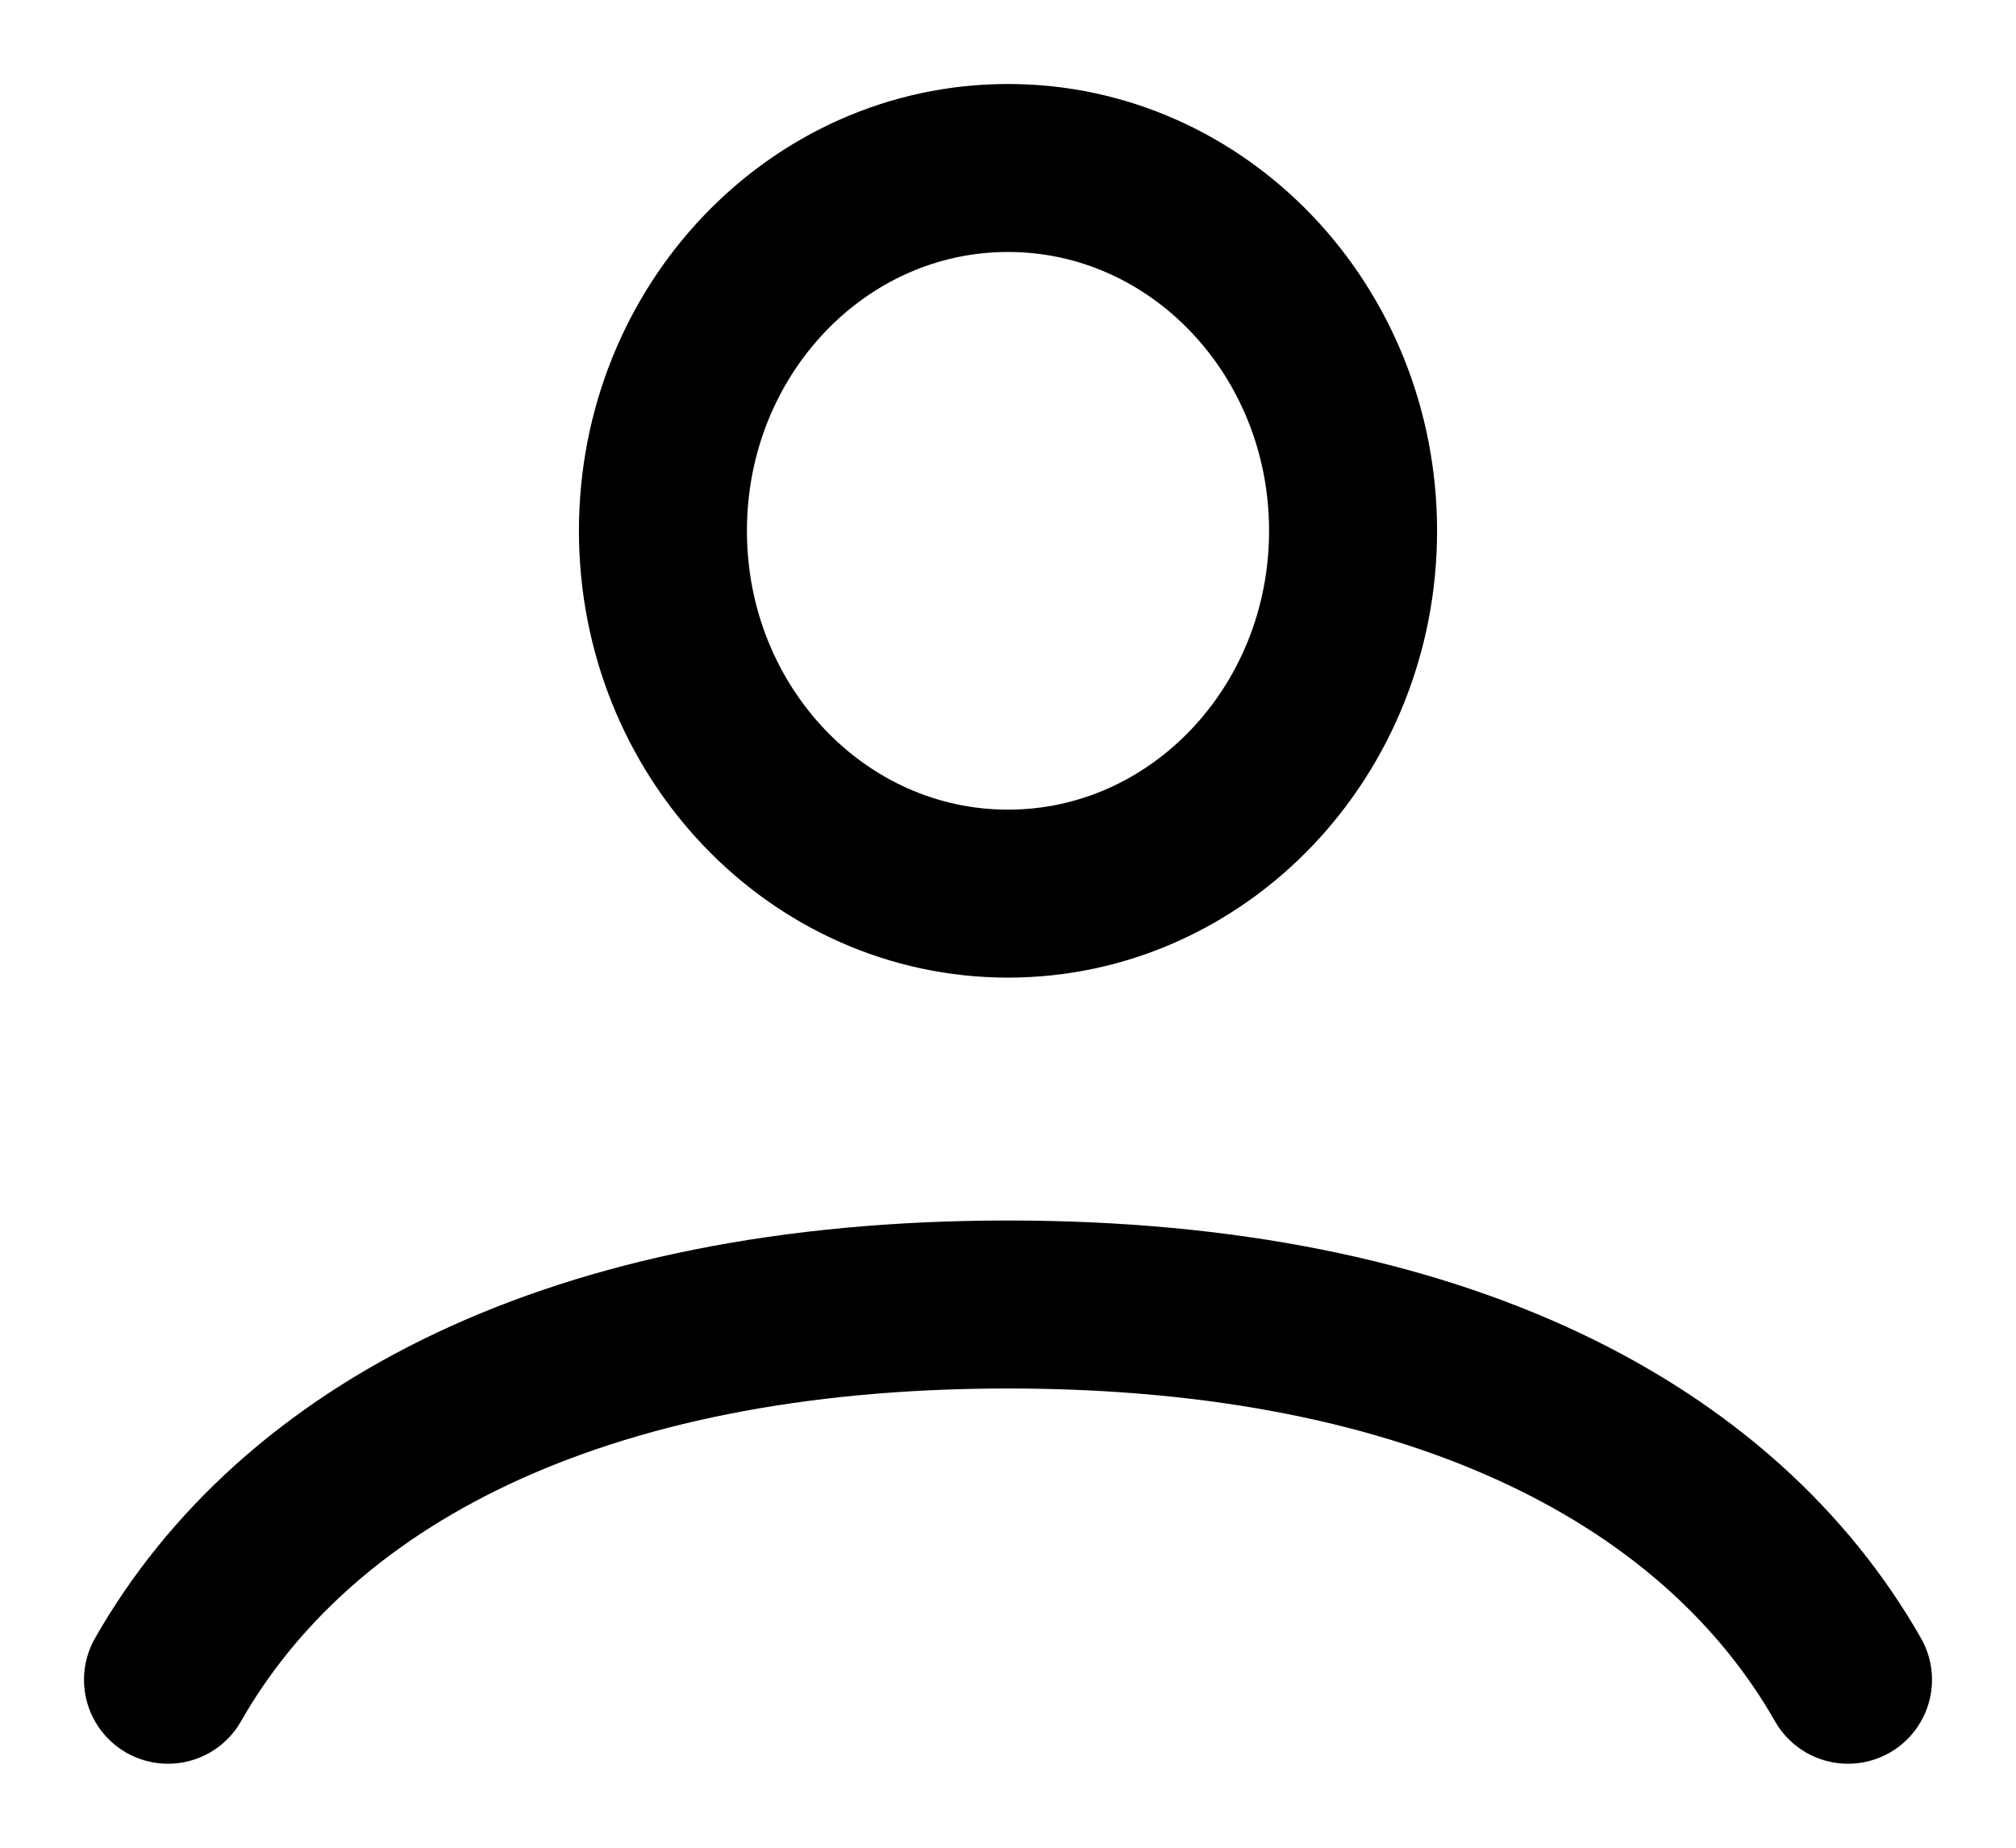
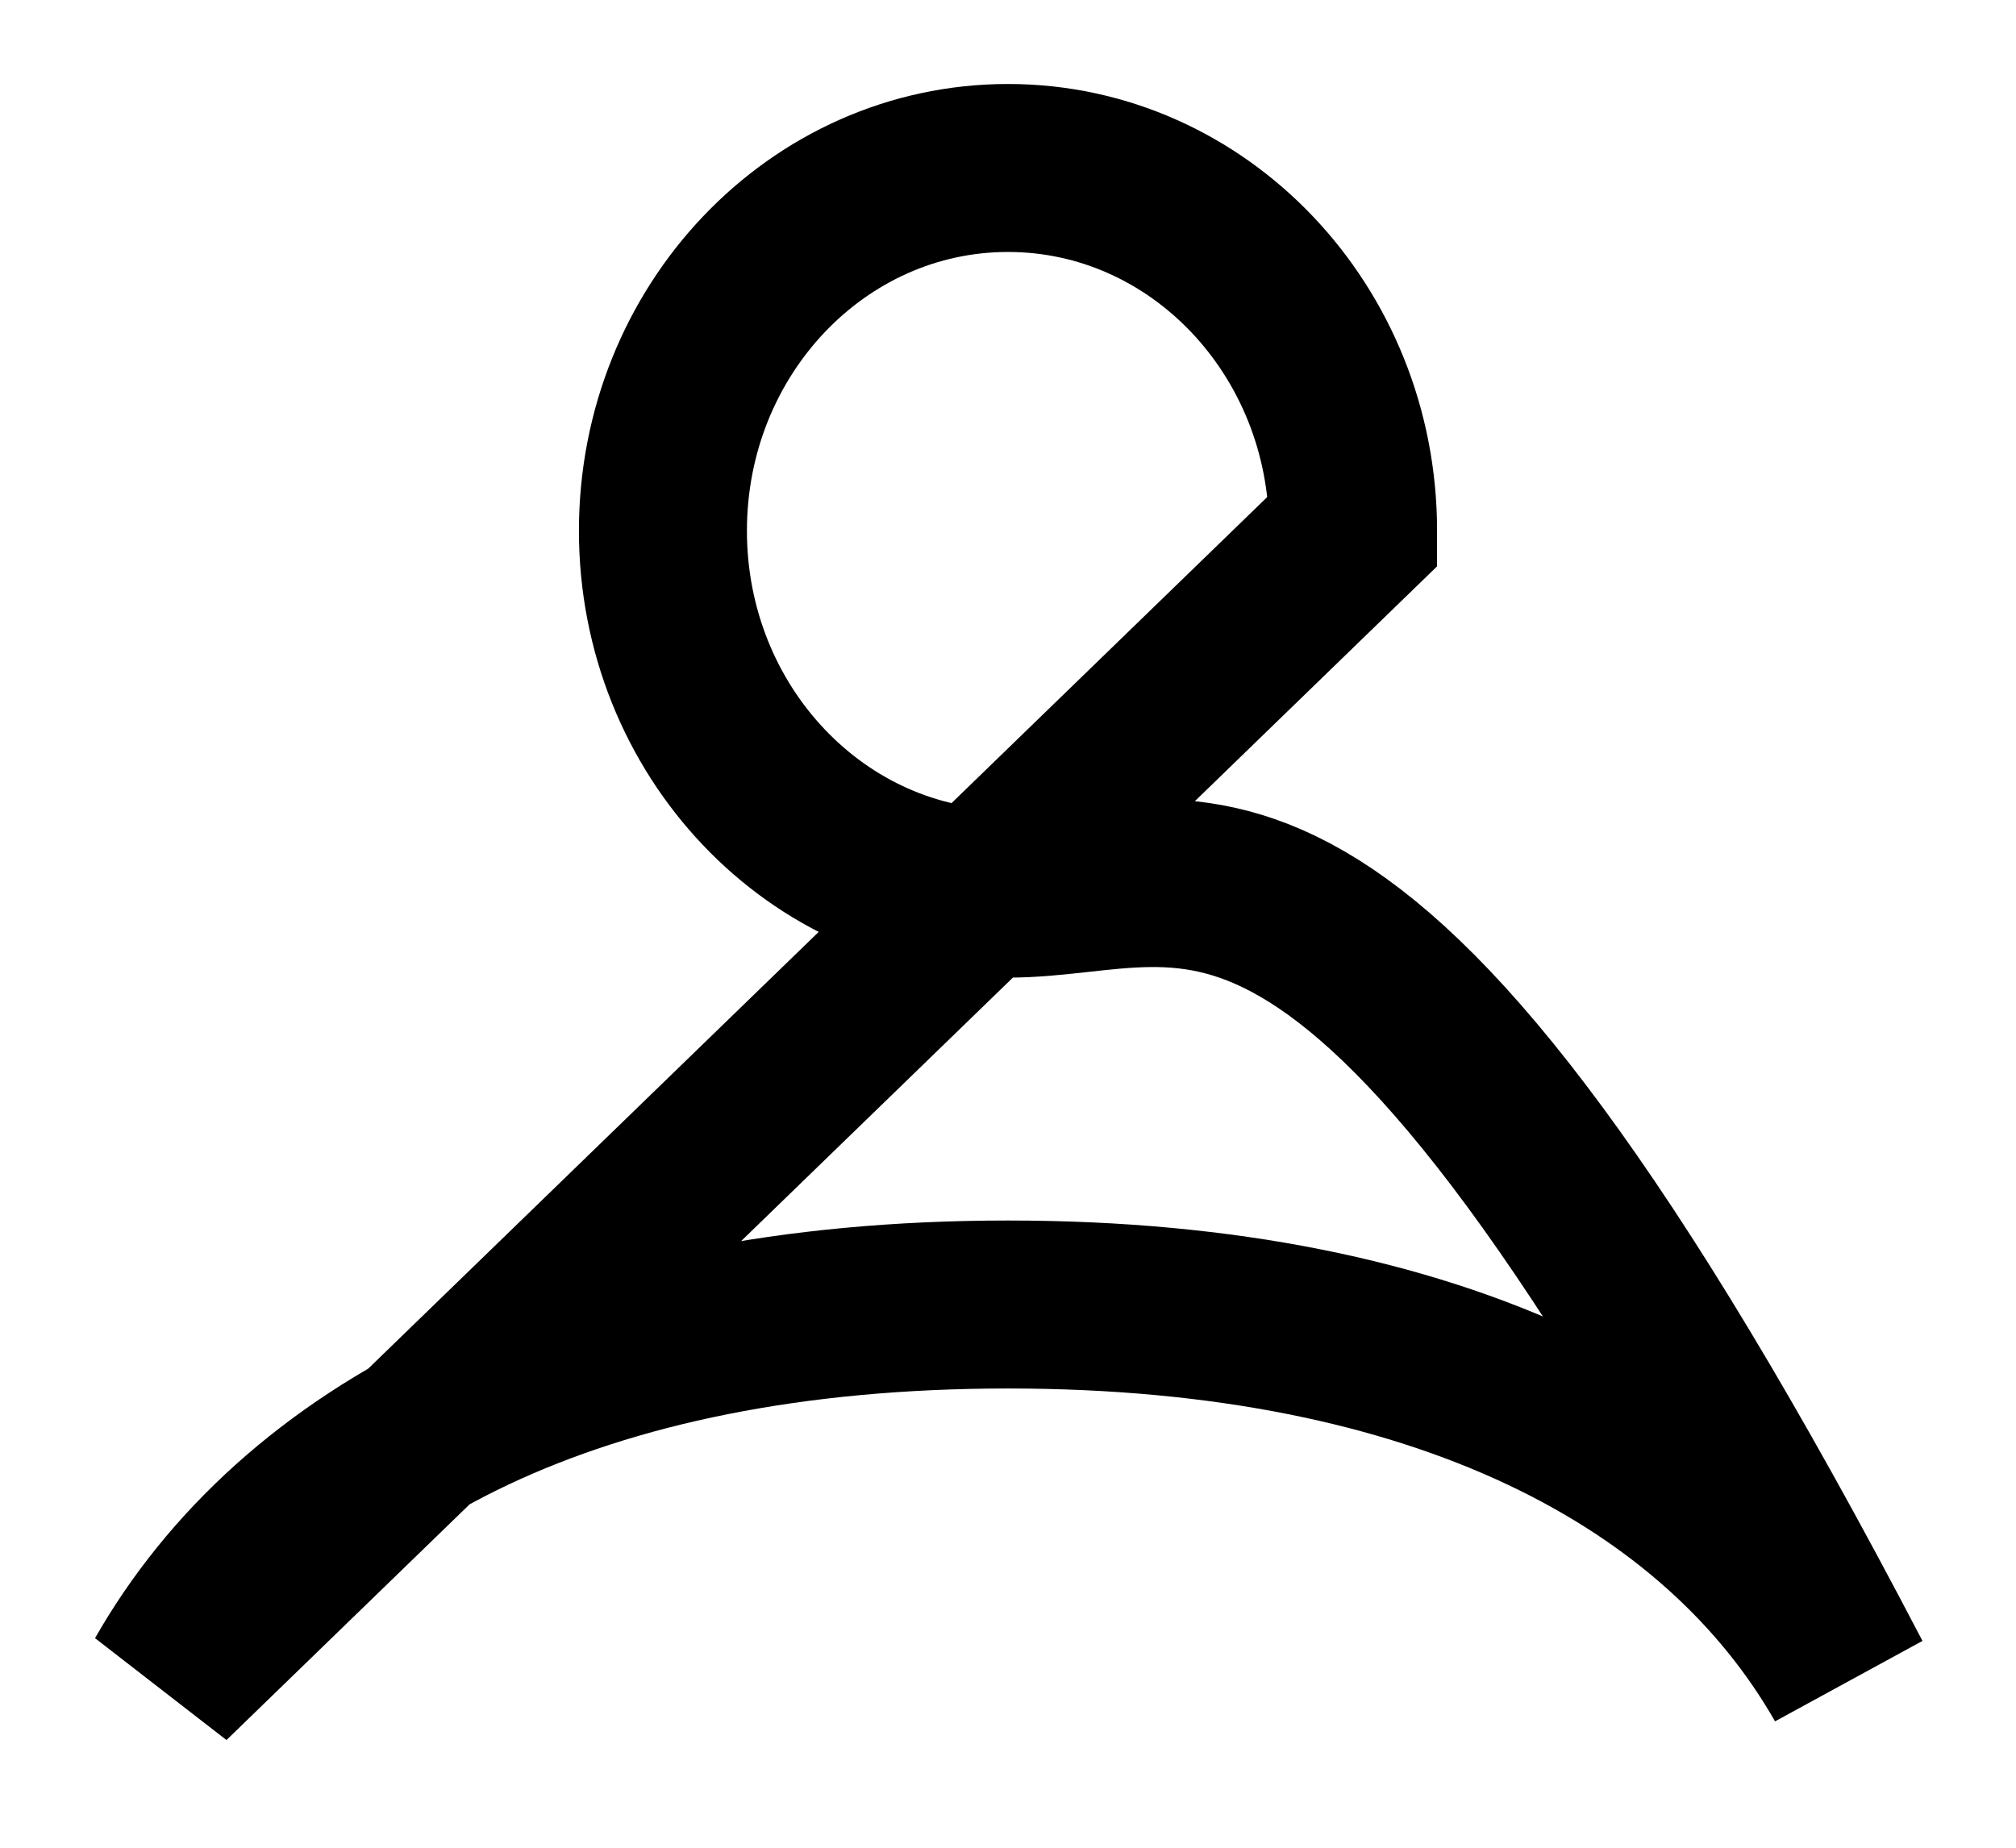
<svg xmlns="http://www.w3.org/2000/svg" width="12" height="11" viewBox="0 0 12 11" fill="none">
-   <path d="M1 10C1.756 8.674 3.414 7.766 6 7.766C8.586 7.766 10.244 8.674 11 10M8.054 3.16C8.054 4.353 7.135 5.32 6 5.32C4.865 5.32 3.946 4.353 3.946 3.16C3.946 1.967 4.865 1 6 1C7.135 1 8.054 1.967 8.054 3.16Z" stroke="black" stroke-linecap="round" />
+   <path d="M1 10C1.756 8.674 3.414 7.766 6 7.766C8.586 7.766 10.244 8.674 11 10C8.054 4.353 7.135 5.32 6 5.32C4.865 5.32 3.946 4.353 3.946 3.16C3.946 1.967 4.865 1 6 1C7.135 1 8.054 1.967 8.054 3.16Z" stroke="black" stroke-linecap="round" />
</svg>